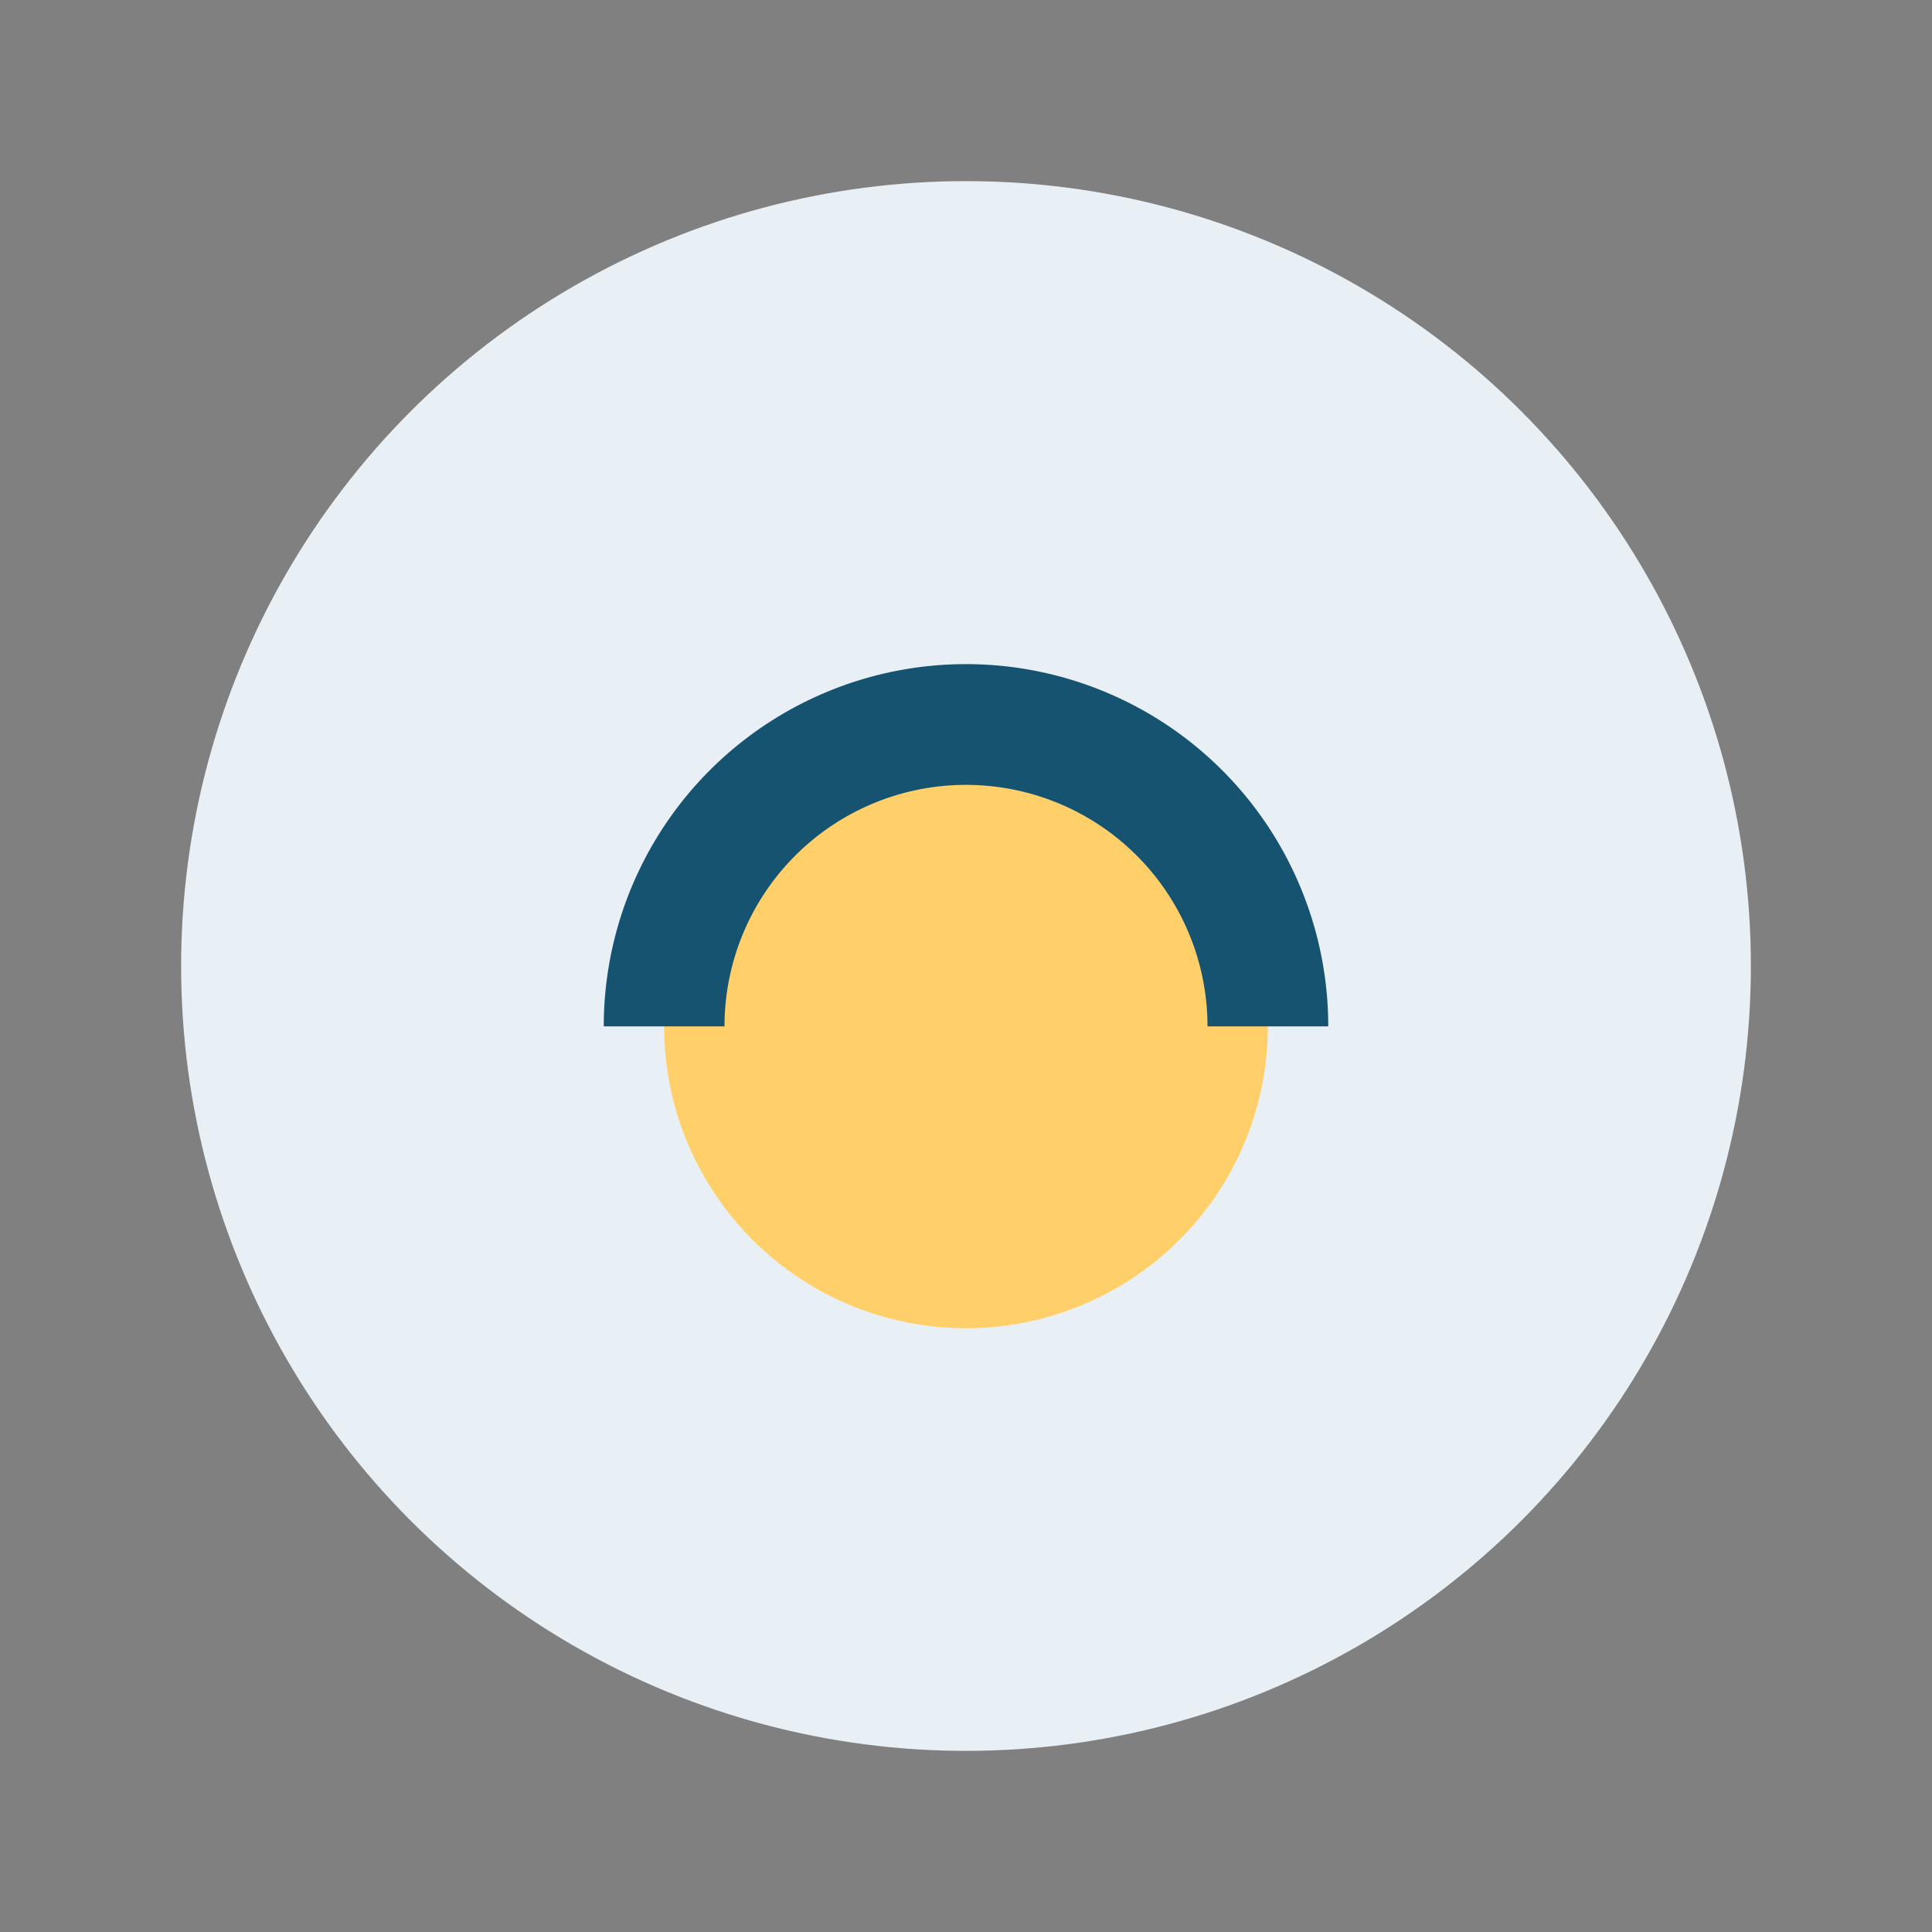
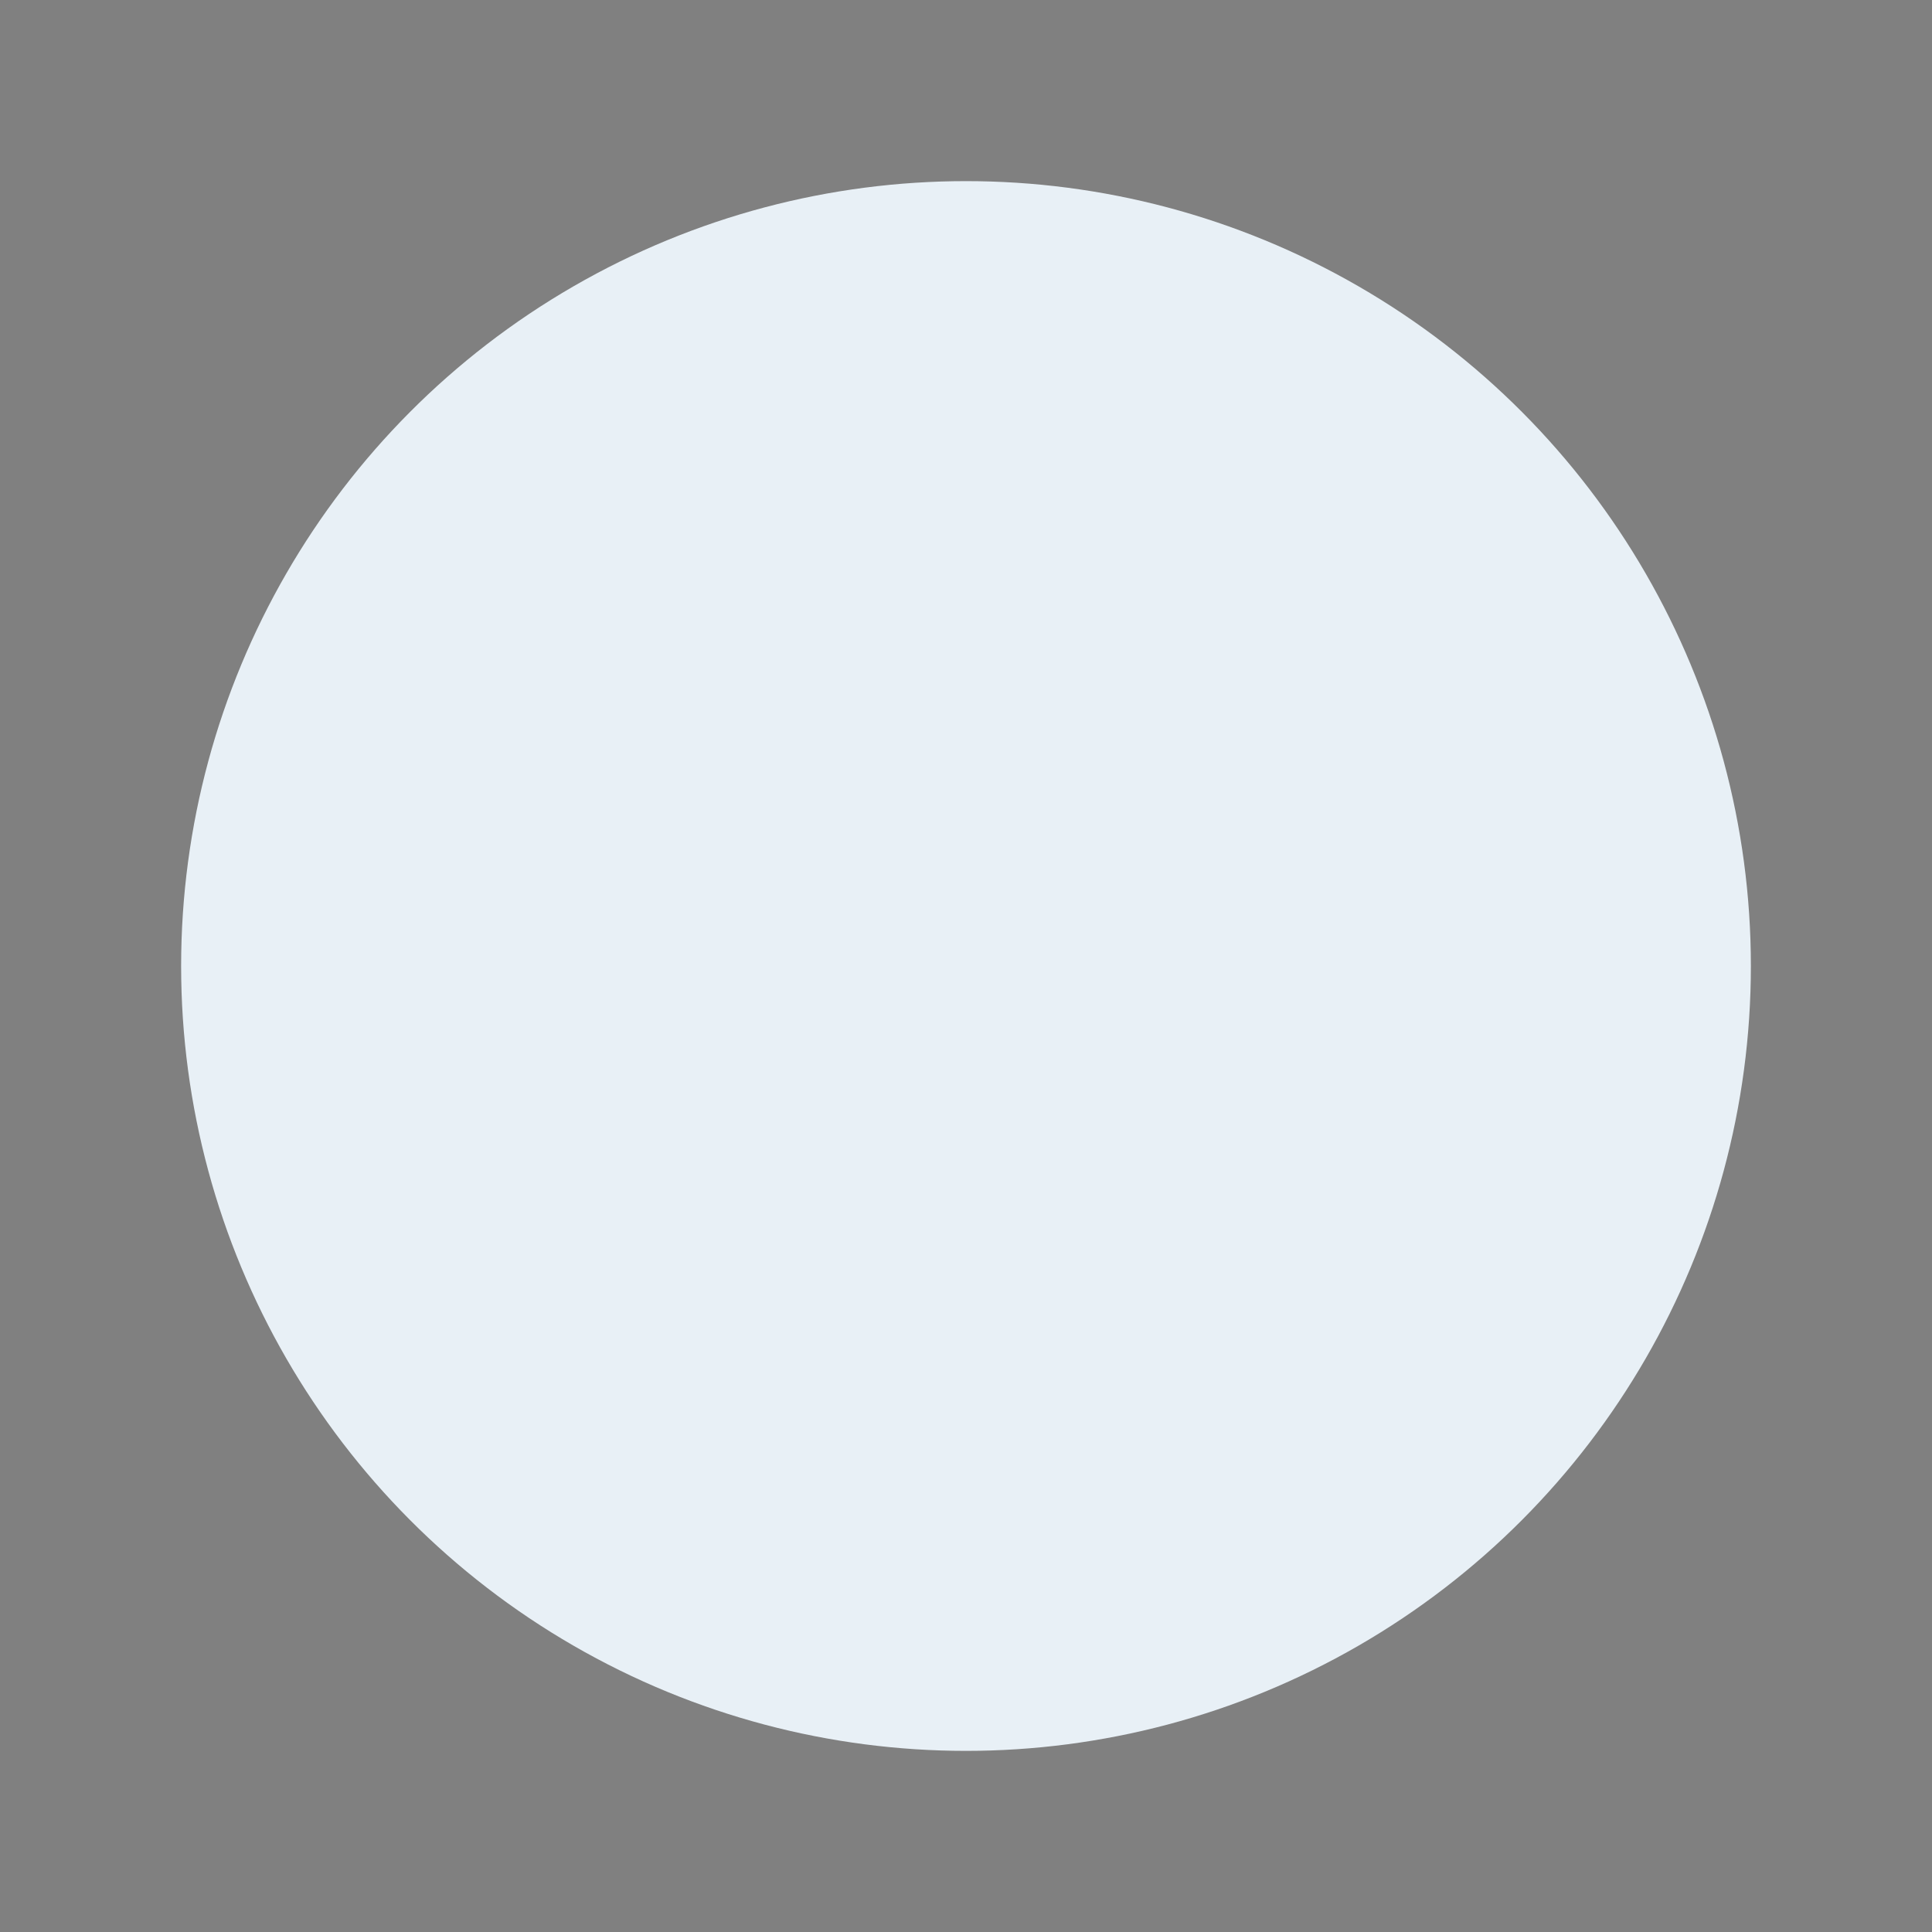
<svg xmlns="http://www.w3.org/2000/svg" width="32" height="32" viewBox="0 0 32 32">
  <rect x="0" y="0" width="32" height="32" fill="#808080" stroke="none" />
  <circle cx="16" cy="16" r="13" fill="#E8F0F6" />
-   <circle cx="16" cy="17" r="5" fill="#FFCF6A" />
-   <path d="M11 17a5 5 0 1 1 10 0" fill="none" stroke="#155370" stroke-width="2" />
</svg>